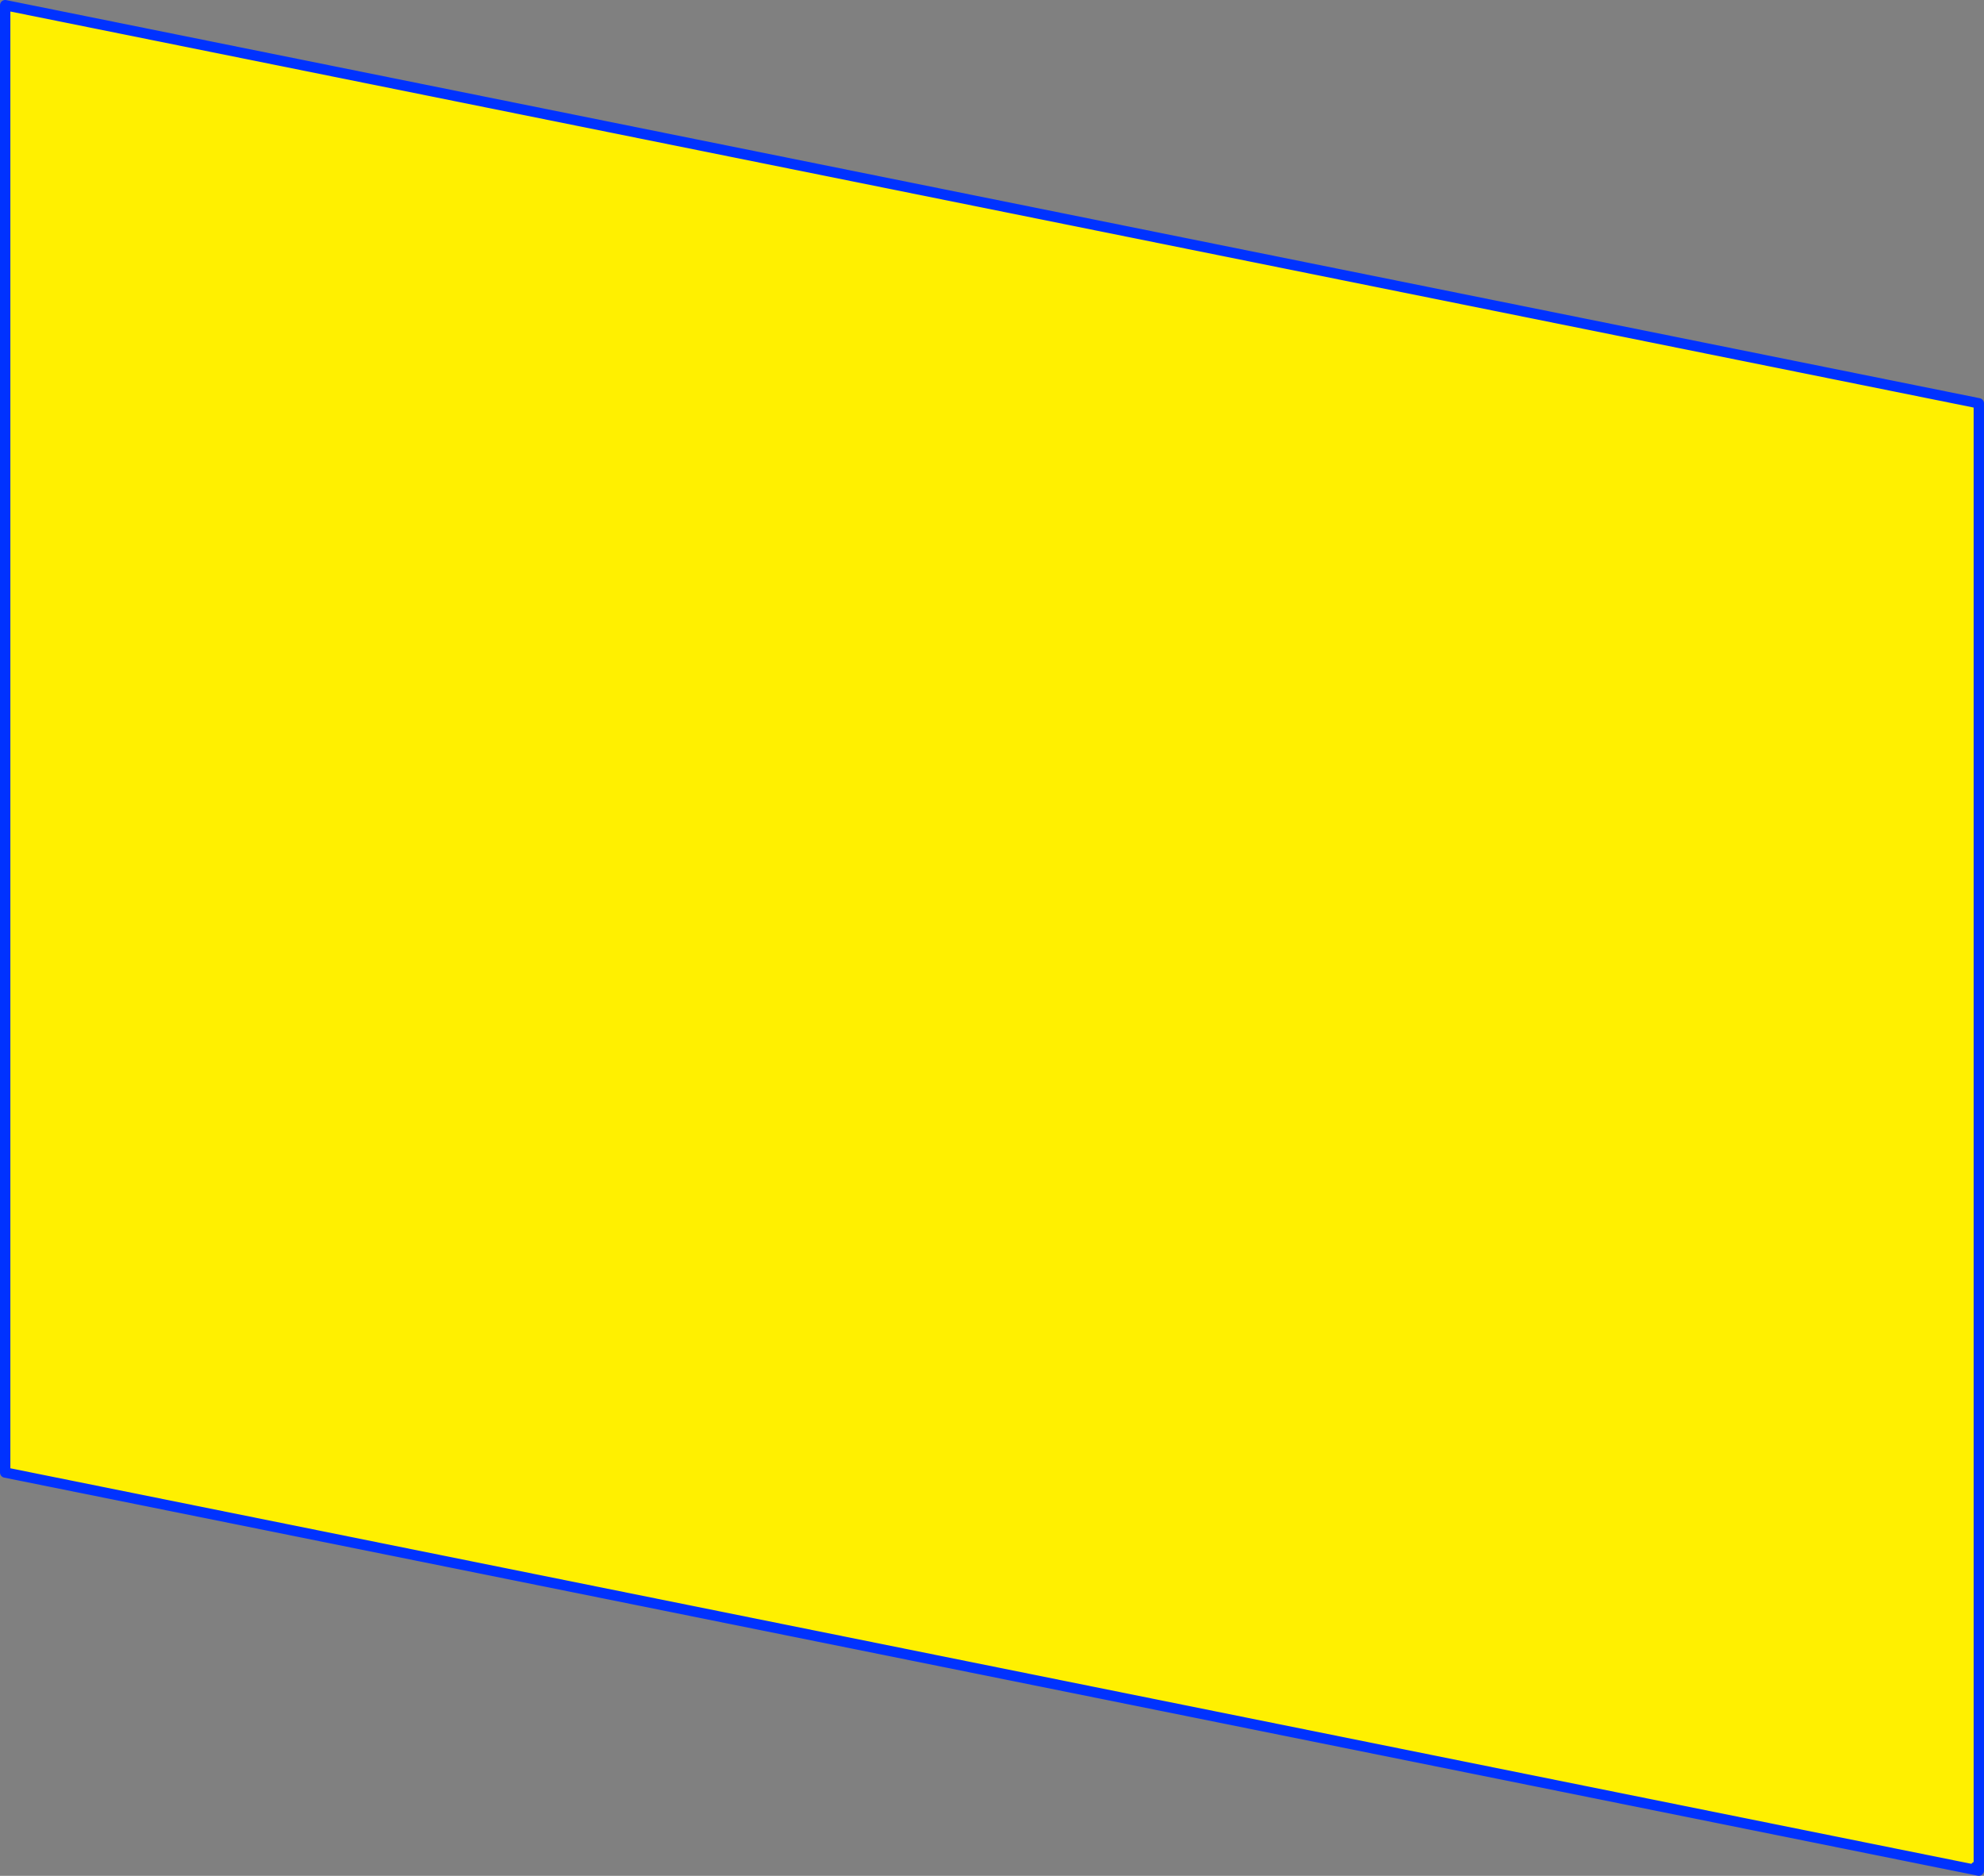
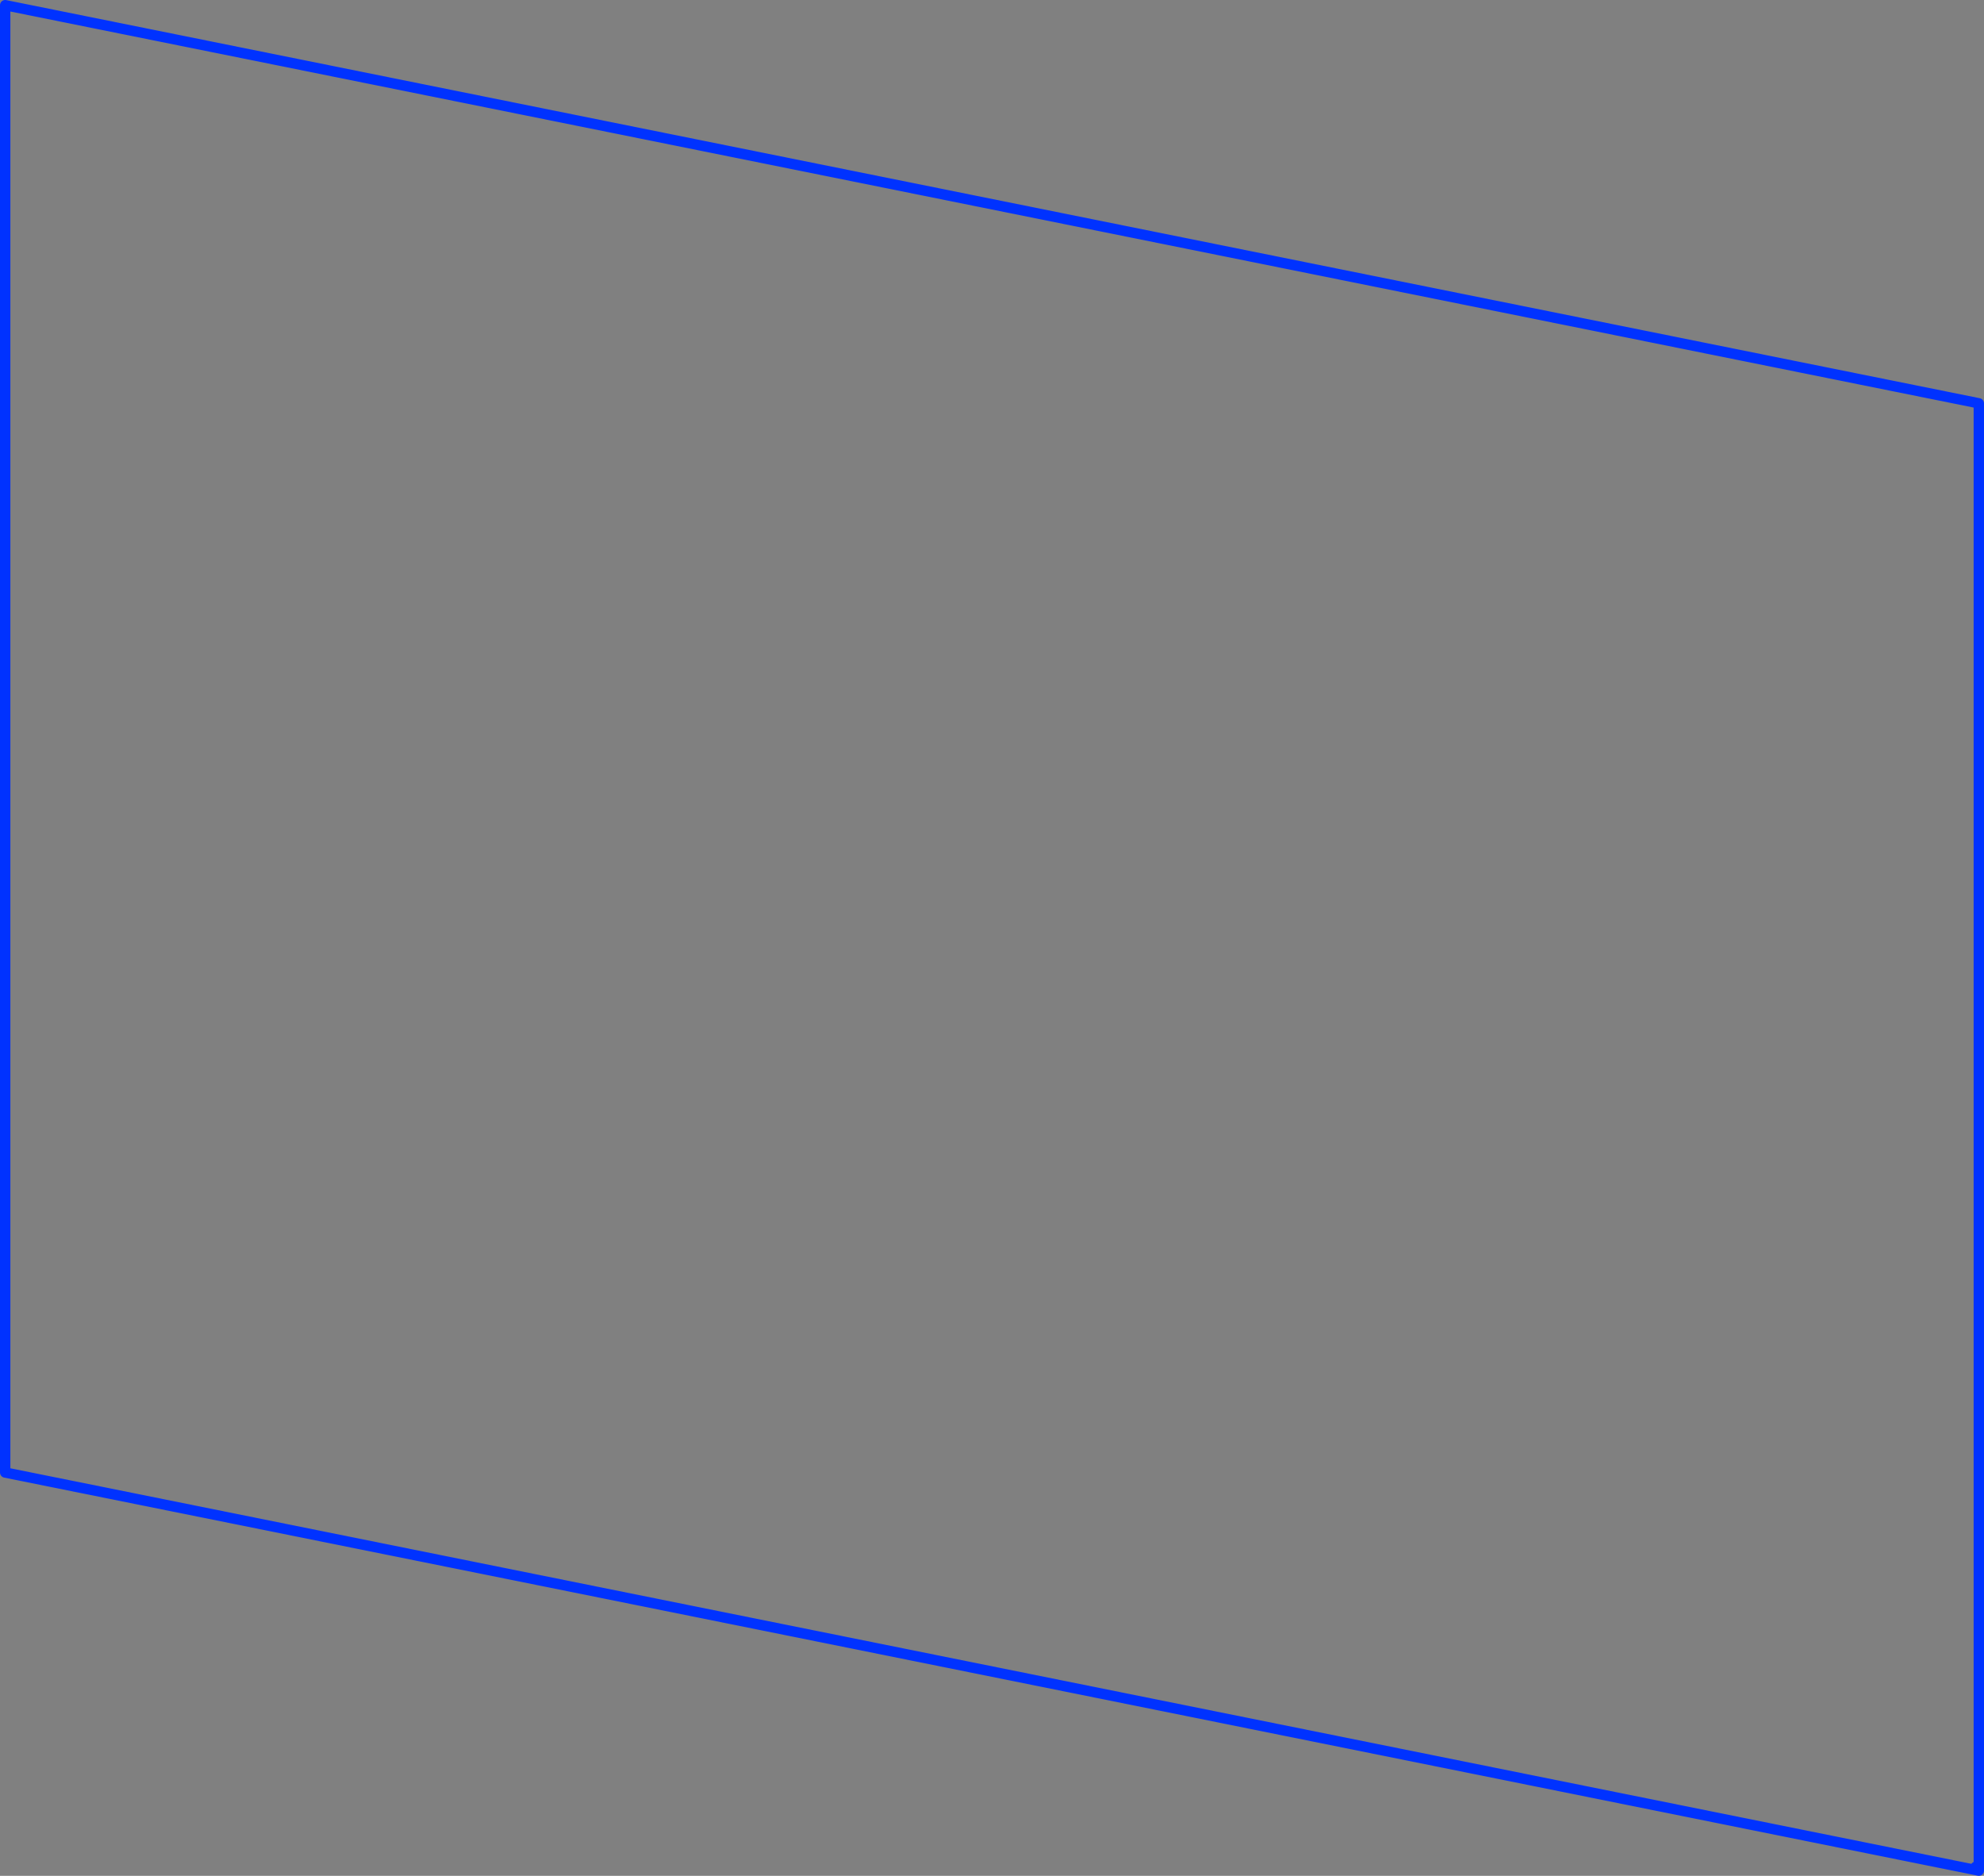
<svg xmlns="http://www.w3.org/2000/svg" height="361.85px" width="382.7px">
  <rect width="100%" height="100%" fill="#808080" stroke="none" />
  <g transform="matrix(1.0, 0.0, 0.0, 1.0, -171.8, -97.9)">
-     <path d="M552.8 458.6 L172.8 381.95 172.8 98.9 553.5 175.7 553.5 457.75 Q553.2 457.85 552.9 458.0 L552.8 458.6" fill="#fff000" fill-rule="evenodd" stroke="none" />
    <path d="M552.8 458.6 L172.8 381.95 172.8 98.9 553.5 175.7 553.5 457.75 553.5 458.75 552.8 458.6 M552.9 458.0 Q553.2 457.85 553.5 457.75" fill="none" stroke="#0032ff" stroke-linecap="round" stroke-linejoin="round" stroke-width="2.0" />
  </g>
</svg>